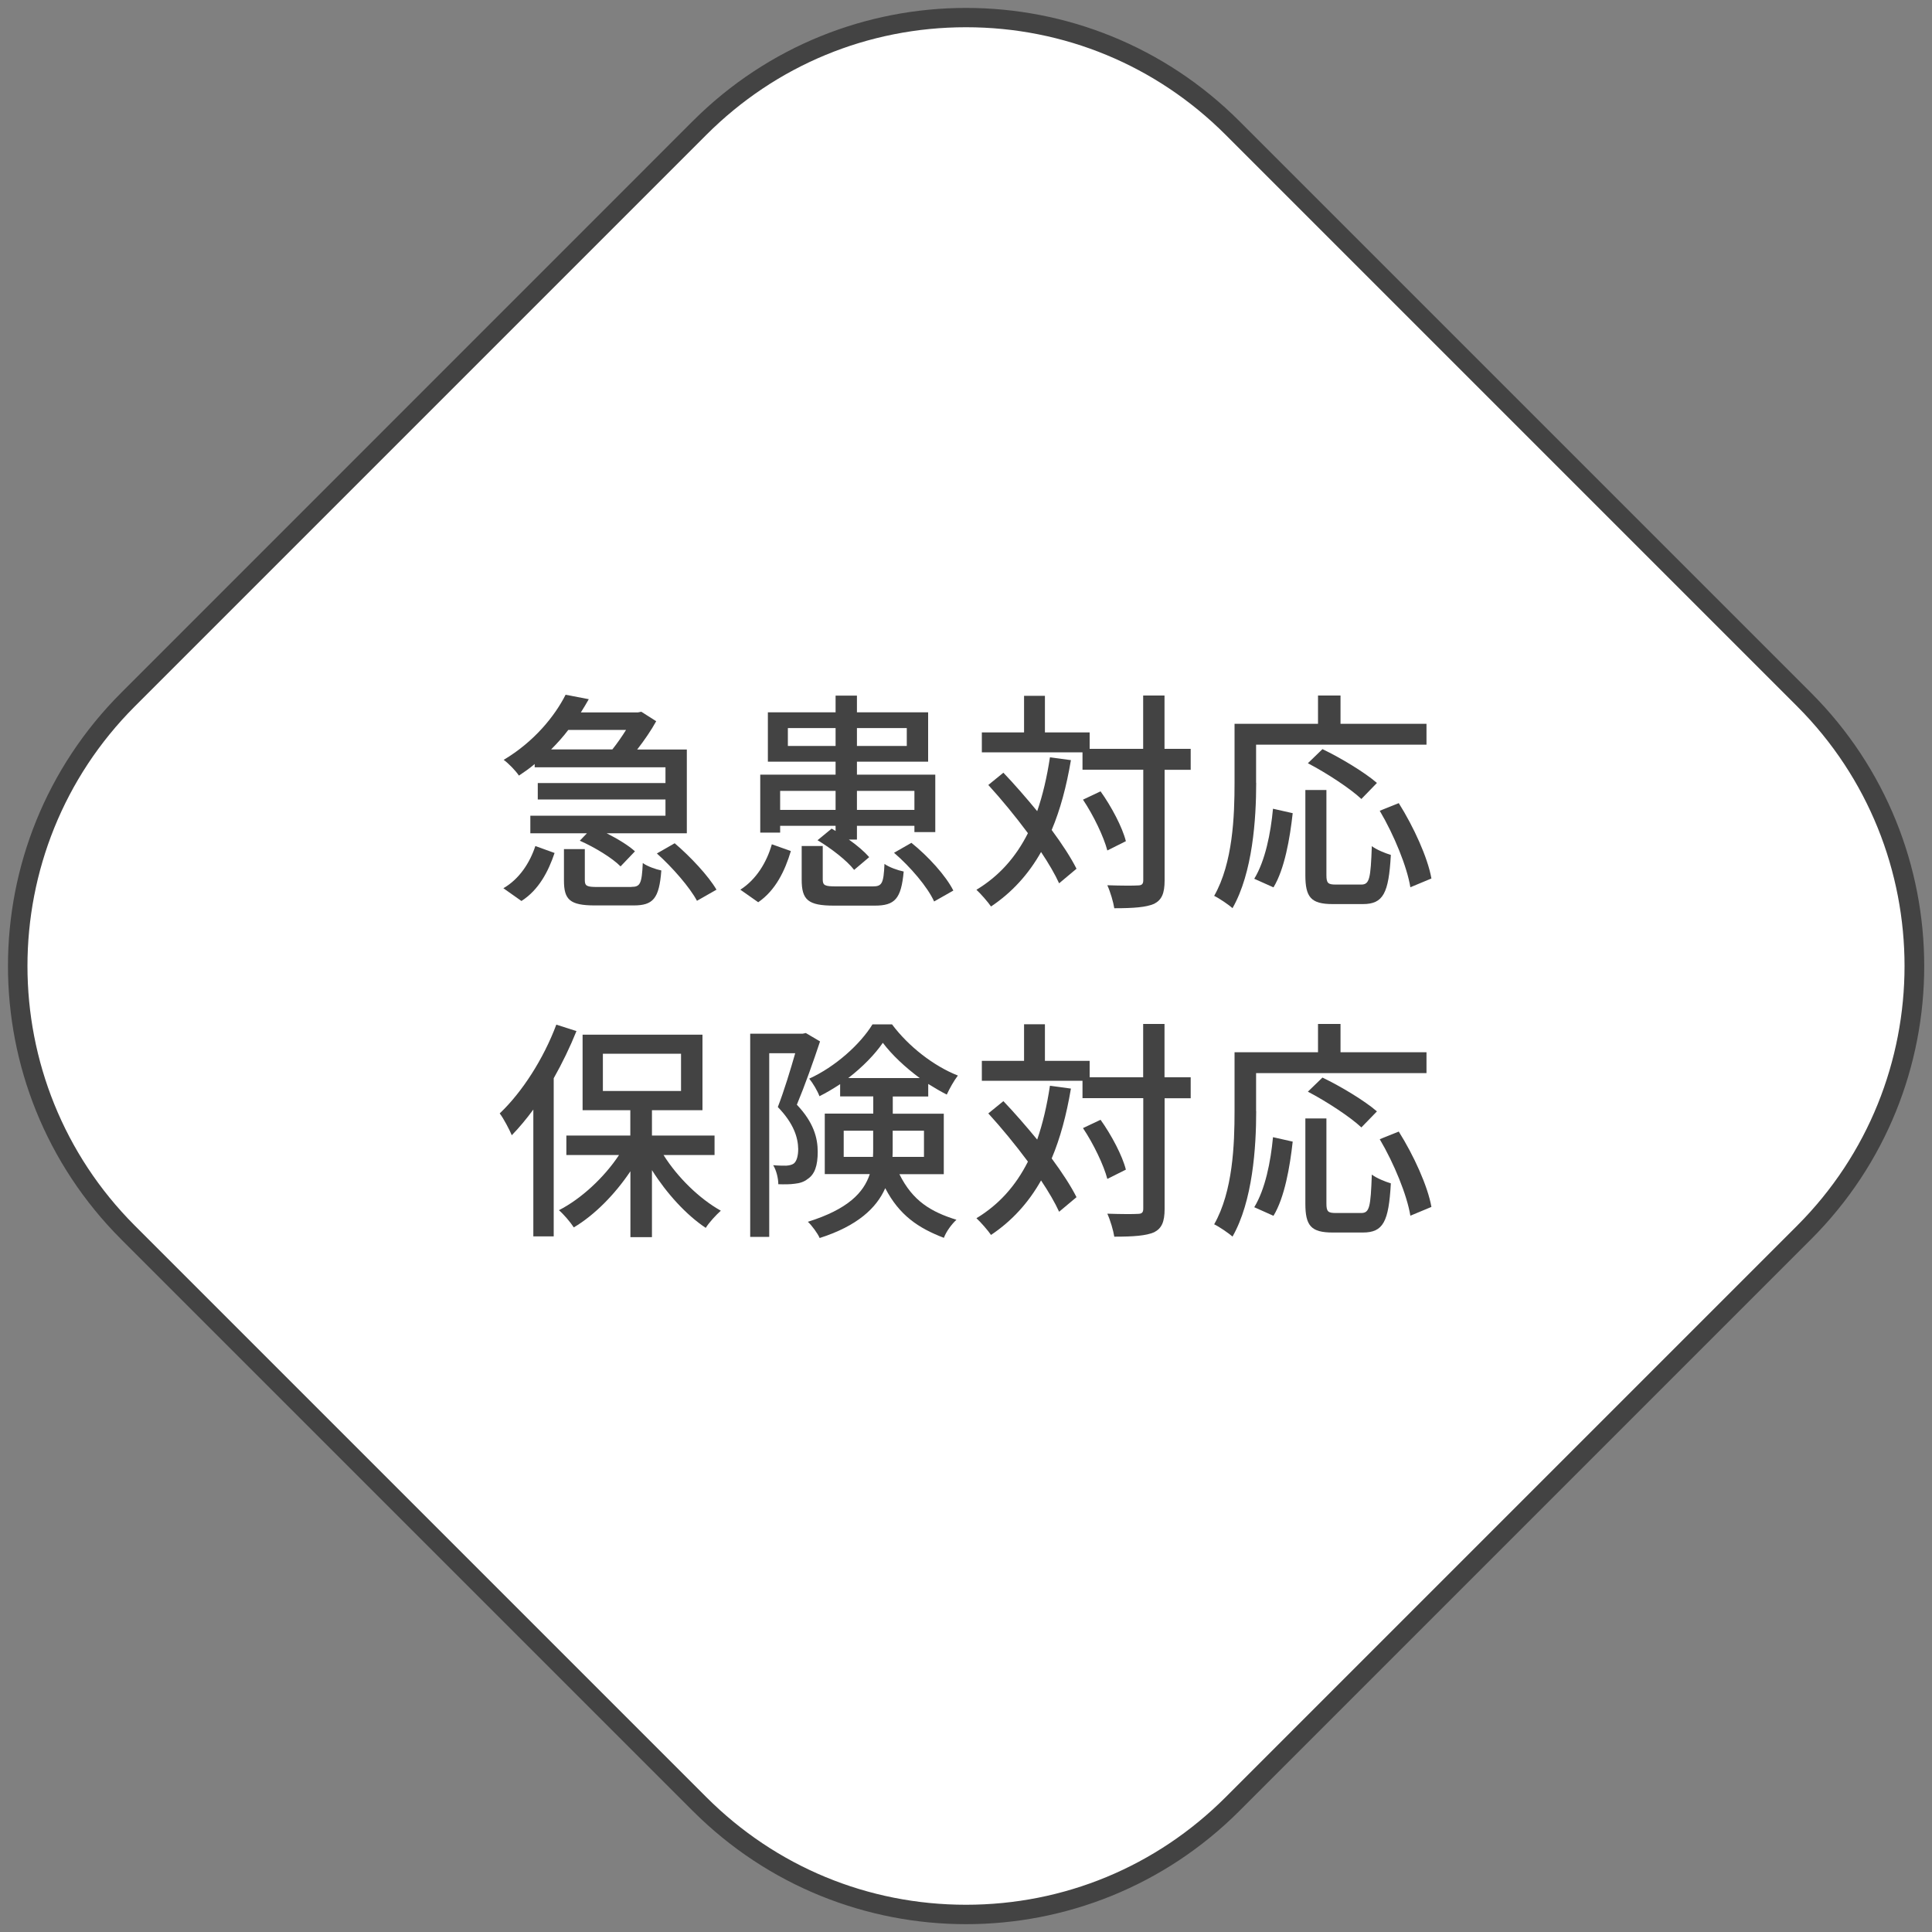
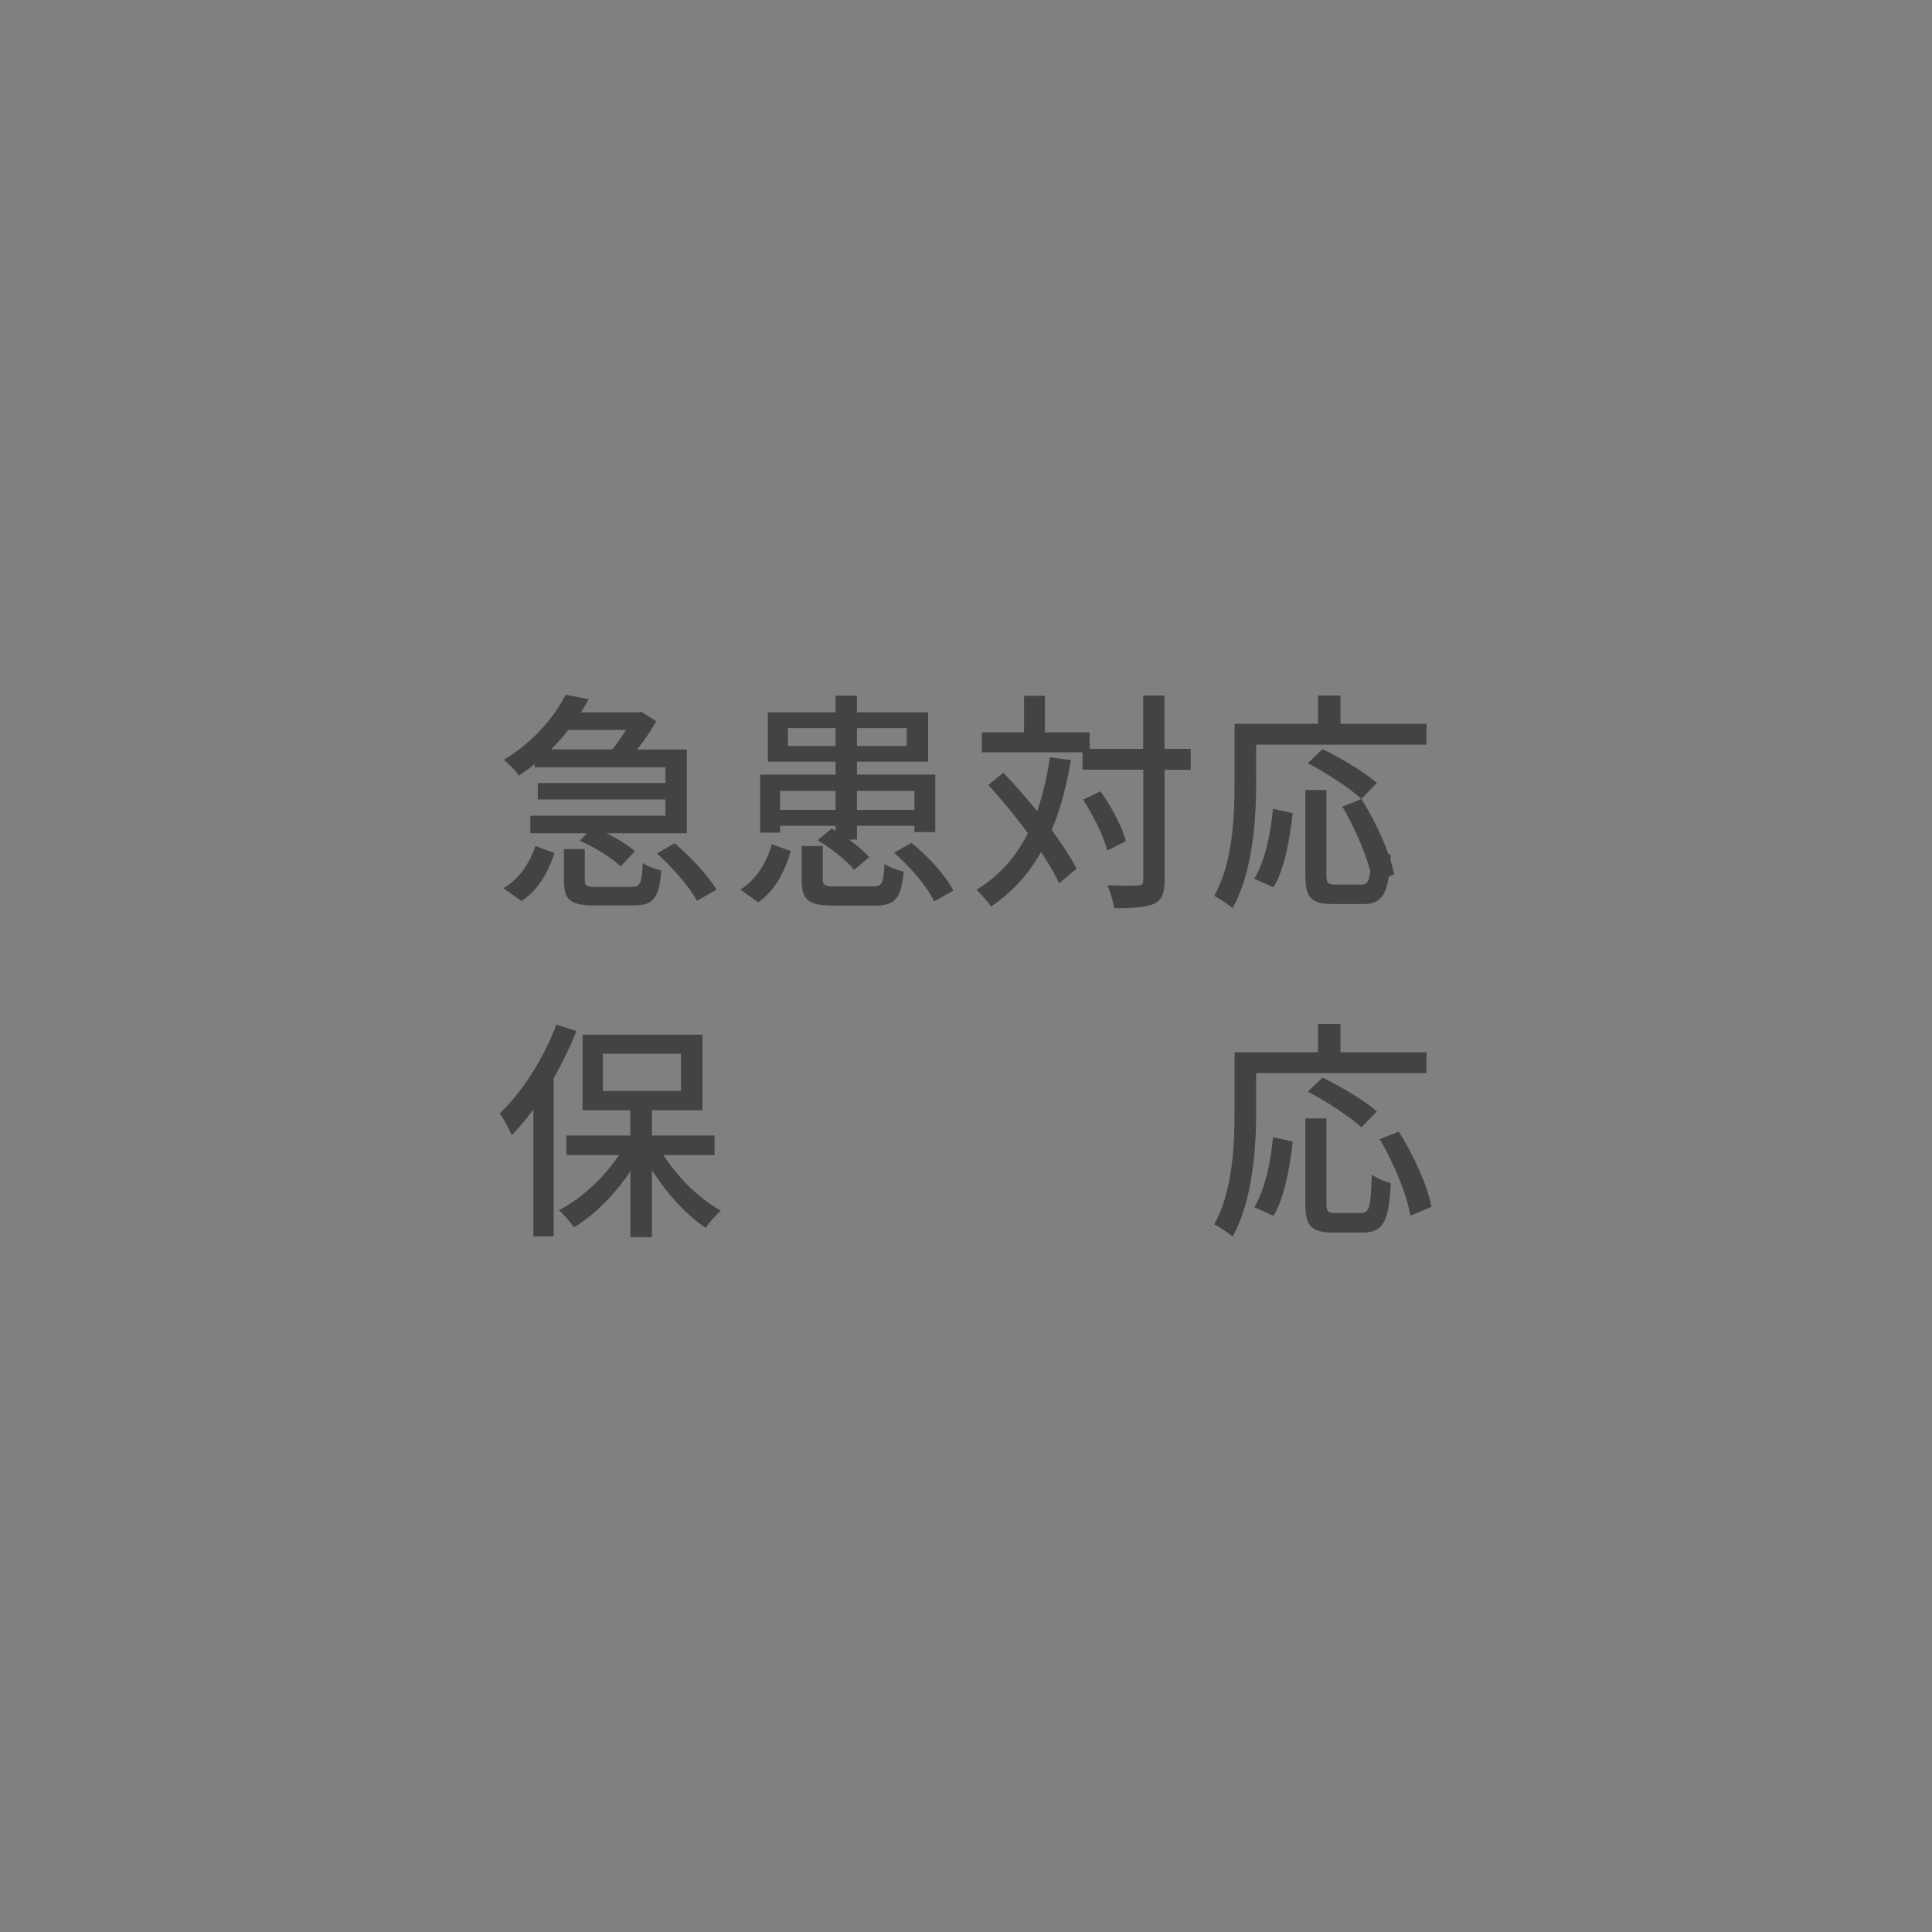
<svg xmlns="http://www.w3.org/2000/svg" id="_レイヤー_1" data-name="レイヤー_1" width="200" height="200" viewBox="0 0 200 200">
  <rect x="0" y="0" width="200" height="200" fill="#808080" stroke="none" />
  <defs>
    <style>
      .cls-1 {
        fill: #fff;
      }

      .cls-2 {
        fill: #434343;
      }
    </style>
  </defs>
  <g>
-     <path class="cls-1" d="M100,198.18c-10.42,0-20.21-4.06-27.58-11.42L13.24,127.58c-15.2-15.21-15.2-39.95,0-55.15L72.42,13.24c7.37-7.37,17.16-11.42,27.58-11.42s20.21,4.06,27.58,11.42l59.18,59.18c15.2,15.21,15.2,39.95,0,55.15l-59.18,59.18c-7.37,7.37-17.16,11.42-27.58,11.42Z" />
-     <path class="cls-2" d="M100,2.82c10.15,0,19.69,3.95,26.87,11.13l59.18,59.18c14.81,14.82,14.81,38.92,0,53.74l-59.18,59.18c-7.18,7.18-16.72,11.13-26.87,11.13s-19.69-3.95-26.87-11.13L13.95,126.87c-14.81-14.82-14.81-38.92,0-53.74L73.13,13.95c7.18-7.18,16.72-11.13,26.87-11.13M100,.82c-10.24,0-20.48,3.91-28.29,11.72L12.54,71.72c-15.62,15.62-15.62,40.94,0,56.57l59.18,59.18c7.81,7.81,18.05,11.72,28.29,11.72s20.48-3.91,28.29-11.72l59.18-59.18c15.62-15.62,15.62-40.94,0-56.57l-59.18-59.18c-7.81-7.81-18.05-11.72-28.29-11.72h0Z" />
-   </g>
+     </g>
  <g>
    <path class="cls-2" d="M52.11,91.95c1.66-.96,2.74-2.64,3.31-4.37l1.99.72c-.65,1.92-1.63,3.82-3.43,4.97l-1.87-1.32ZM55.35,79.09c-.5.43-1.06.82-1.63,1.2-.36-.53-1.08-1.27-1.58-1.63,3.14-1.87,5.28-4.51,6.41-6.74l2.4.46c-.26.46-.53.91-.82,1.37h5.9l.36-.07,1.54.98c-.5.91-1.22,1.97-1.97,2.93h5.14v8.67h-8.3c1.15.58,2.28,1.27,2.93,1.87l-1.49,1.56c-.84-.86-2.69-1.99-4.22-2.66l.74-.77h-5.86v-1.82h13.99v-1.68h-13.22v-1.7h13.22v-1.63h-13.54v-.31ZM58.83,75.56c-.53.7-1.13,1.37-1.78,2.02h6.34c.48-.6.98-1.32,1.42-2.02h-5.98ZM65.36,91.81c.91,0,1.08-.31,1.18-2.47.46.34,1.34.65,1.92.77-.22,2.93-.86,3.62-2.88,3.62h-3.98c-2.62,0-3.22-.6-3.22-2.59v-3.24h2.16v3.22c0,.6.22.7,1.3.7h3.53ZM69.85,87.3c1.61,1.37,3.48,3.36,4.32,4.8l-2.02,1.15c-.74-1.39-2.54-3.46-4.15-4.9l1.85-1.06Z" />
    <path class="cls-2" d="M76.64,92.1c1.66-1.06,2.74-2.86,3.26-4.7l1.97.7c-.62,2.06-1.58,4.06-3.38,5.3l-1.85-1.3ZM80.76,86.19h-2.06v-6h7.8v-1.34h-7.01v-5.11h7.01v-1.73h2.21v1.73h7.37v5.11h-7.37v1.34h8.11v5.95h-2.16v-.65h-5.95v1.42h-.84c.86.6,1.63,1.27,2.11,1.82l-1.56,1.32c-.74-.96-2.38-2.23-3.79-3.07l1.46-1.2.41.24v-.53h-5.74v.7ZM80.76,81.87v1.97h5.74v-1.97h-5.74ZM86.5,77.22v-1.85h-4.94v1.85h4.94ZM90.34,91.76c.96,0,1.13-.29,1.22-2.33.46.34,1.39.67,1.99.79-.26,2.83-.91,3.53-3,3.53h-4.22c-2.69,0-3.34-.6-3.34-2.69v-3.48h2.18v3.46c0,.62.22.72,1.39.72h3.77ZM88.71,75.37v1.85h5.16v-1.85h-5.16ZM88.71,81.87v1.97h5.95v-1.97h-5.95ZM94.35,87.25c1.73,1.39,3.55,3.38,4.34,4.94l-1.99,1.13c-.67-1.49-2.45-3.58-4.15-5.04l1.8-1.03Z" />
    <path class="cls-2" d="M110.86,78.7c-.46,2.71-1.1,5.11-1.99,7.22,1.08,1.46,1.99,2.86,2.57,4.01l-1.8,1.51c-.43-.94-1.08-2.06-1.87-3.24-1.3,2.3-3,4.18-5.18,5.64-.29-.43-1.06-1.32-1.51-1.73,2.35-1.42,4.08-3.38,5.33-5.86-1.3-1.75-2.74-3.5-4.1-4.99l1.56-1.27c1.15,1.2,2.35,2.59,3.5,3.98.58-1.68,1.01-3.53,1.32-5.57l2.18.29ZM123.27,79.69h-2.71v11.45c0,1.37-.31,2.02-1.08,2.42-.82.36-2.11.46-4.13.46-.1-.65-.41-1.7-.72-2.38,1.44.05,2.74.05,3.14.02.41,0,.58-.12.58-.53v-11.45h-6.29v-1.8h-10.42v-2.06h4.37v-3.79h2.16v3.79h4.63v1.7h5.54v-5.52h2.21v5.52h2.71v2.16ZM114.63,88.04c-.36-1.39-1.42-3.62-2.52-5.26l1.82-.86c1.13,1.58,2.26,3.72,2.62,5.16l-1.92.96Z" />
-     <path class="cls-2" d="M130.04,81.03c0,3.74-.36,9.31-2.45,12.98-.41-.36-1.39-1.03-1.9-1.27,1.94-3.41,2.11-8.28,2.11-11.71v-6.1h8.64v-2.93h2.33v2.93h8.9v2.16h-17.64v3.94ZM129.84,90.97c1.13-1.85,1.7-4.68,1.94-7.25l2.04.46c-.29,2.62-.84,5.79-1.99,7.68l-1.99-.89ZM140.91,91.57c.86,0,.98-.6,1.1-3.98.46.36,1.39.74,1.97.91-.22,3.98-.79,5.09-2.9,5.09h-3.12c-2.26,0-2.83-.72-2.83-3v-8.81h2.18v8.81c0,.84.17.98.98.98h2.62ZM140.93,82.71c-1.15-1.08-3.6-2.69-5.54-3.7l1.51-1.46c1.9.91,4.37,2.4,5.64,3.5l-1.61,1.66ZM144.8,83.14c1.54,2.45,3,5.64,3.38,7.8l-2.18.91c-.34-2.11-1.68-5.4-3.17-7.92l1.97-.79Z" />
+     <path class="cls-2" d="M130.04,81.03c0,3.74-.36,9.31-2.45,12.98-.41-.36-1.39-1.03-1.9-1.27,1.94-3.41,2.11-8.28,2.11-11.71v-6.1h8.64v-2.93h2.33v2.93h8.9v2.16h-17.64v3.94ZM129.84,90.97c1.13-1.85,1.7-4.68,1.94-7.25l2.04.46c-.29,2.62-.84,5.79-1.99,7.68l-1.99-.89ZM140.91,91.57c.86,0,.98-.6,1.1-3.98.46.36,1.39.74,1.97.91-.22,3.98-.79,5.09-2.9,5.09h-3.12c-2.26,0-2.83-.72-2.83-3v-8.81h2.18v8.81c0,.84.17.98.98.98h2.62ZM140.93,82.71c-1.15-1.08-3.6-2.69-5.54-3.7l1.51-1.46c1.9.91,4.37,2.4,5.64,3.5l-1.61,1.66Zc1.54,2.45,3,5.64,3.38,7.8l-2.18.91c-.34-2.11-1.68-5.4-3.17-7.92l1.97-.79Z" />
    <path class="cls-2" d="M59.67,106.75c-.67,1.66-1.46,3.29-2.35,4.87v16.37h-2.11v-13.13c-.72.98-1.49,1.9-2.23,2.66-.22-.53-.84-1.73-1.25-2.26,2.33-2.21,4.54-5.66,5.86-9.19l2.09.67ZM68.69,119.57c1.46,2.33,3.74,4.54,5.93,5.76-.48.43-1.22,1.22-1.56,1.78-2.02-1.34-4.06-3.58-5.57-5.98v6.94h-2.23v-6.82c-1.61,2.4-3.72,4.54-5.86,5.81-.36-.55-1.03-1.34-1.54-1.78,2.3-1.18,4.66-3.36,6.22-5.71h-5.45v-2.02h6.62v-2.62h-4.94v-7.82h12.41v7.82h-5.23v2.62h6.48v2.02h-5.28ZM62.41,112.94h8.09v-3.86h-8.09v3.86Z" />
-     <path class="cls-2" d="M84.89,107.81c-.67,2.02-1.58,4.58-2.4,6.55,1.73,1.82,2.16,3.43,2.16,4.87s-.31,2.35-1.06,2.83c-.36.29-.82.43-1.32.48-.48.07-1.1.07-1.7.05,0-.58-.19-1.42-.53-1.97.53.05,1.01.05,1.34.05.29-.02.58-.07.79-.22.31-.24.46-.82.46-1.51-.02-1.18-.46-2.64-2.11-4.34.65-1.68,1.32-3.89,1.8-5.57h-2.69v19.01h-1.97v-21.03h5.42l.34-.07,1.46.86ZM93.1,121.54c1.39,2.81,3.29,3.91,5.91,4.73-.5.46-1.06,1.22-1.3,1.87-2.64-1.01-4.61-2.33-6.07-5.14-.91,2.06-2.88,3.91-6.79,5.16-.19-.46-.82-1.32-1.22-1.68,4.15-1.3,5.78-3.02,6.41-4.94h-4.66v-6.26h5.02v-1.78h-3.43v-1.27c-.7.46-1.42.89-2.14,1.25-.19-.53-.67-1.34-1.06-1.82,2.69-1.22,5.28-3.55,6.55-5.62h2.02c1.7,2.28,4.32,4.32,6.82,5.3-.41.53-.86,1.34-1.15,1.97-.62-.31-1.27-.7-1.92-1.1v1.3h-3.67v1.78h5.28v6.26h-4.58ZM90.37,119.76c.02-.31.02-.6.02-.91v-1.8h-3.05v2.71h3.02ZM95.21,111.6c-1.49-1.1-2.88-2.4-3.82-3.65-.82,1.2-2.11,2.52-3.58,3.65h7.39ZM92.41,117.05v1.85c0,.29,0,.58-.02.86h3.26v-2.71h-3.24Z" />
-     <path class="cls-2" d="M110.86,112.7c-.46,2.71-1.1,5.11-1.99,7.22,1.08,1.46,1.99,2.86,2.57,4.01l-1.8,1.51c-.43-.94-1.08-2.06-1.87-3.24-1.3,2.3-3,4.18-5.18,5.64-.29-.43-1.06-1.32-1.51-1.73,2.35-1.42,4.08-3.38,5.33-5.86-1.3-1.75-2.74-3.5-4.1-4.99l1.56-1.27c1.15,1.2,2.35,2.59,3.5,3.98.58-1.68,1.01-3.53,1.32-5.57l2.18.29ZM123.27,113.69h-2.71v11.45c0,1.37-.31,2.02-1.08,2.42-.82.36-2.11.46-4.13.46-.1-.65-.41-1.7-.72-2.38,1.44.05,2.74.05,3.14.02.41,0,.58-.12.58-.53v-11.45h-6.29v-1.8h-10.42v-2.06h4.37v-3.79h2.16v3.79h4.63v1.7h5.54v-5.52h2.21v5.52h2.71v2.16ZM114.63,122.04c-.36-1.39-1.42-3.62-2.52-5.26l1.82-.86c1.13,1.58,2.26,3.72,2.62,5.16l-1.92.96Z" />
    <path class="cls-2" d="M130.04,115.03c0,3.74-.36,9.31-2.45,12.98-.41-.36-1.39-1.03-1.9-1.27,1.94-3.41,2.11-8.28,2.11-11.71v-6.1h8.64v-2.93h2.33v2.93h8.9v2.16h-17.64v3.94ZM129.84,124.97c1.13-1.85,1.7-4.68,1.94-7.25l2.04.46c-.29,2.62-.84,5.79-1.99,7.68l-1.99-.89ZM140.91,125.57c.86,0,.98-.6,1.1-3.98.46.36,1.39.74,1.97.91-.22,3.98-.79,5.09-2.9,5.09h-3.12c-2.26,0-2.83-.72-2.83-3v-8.81h2.18v8.81c0,.84.17.98.98.98h2.62ZM140.93,116.71c-1.15-1.08-3.6-2.69-5.54-3.7l1.51-1.46c1.9.91,4.37,2.4,5.64,3.5l-1.61,1.66ZM144.8,117.14c1.54,2.45,3,5.64,3.38,7.8l-2.18.91c-.34-2.11-1.68-5.4-3.17-7.92l1.97-.79Z" />
  </g>
</svg>